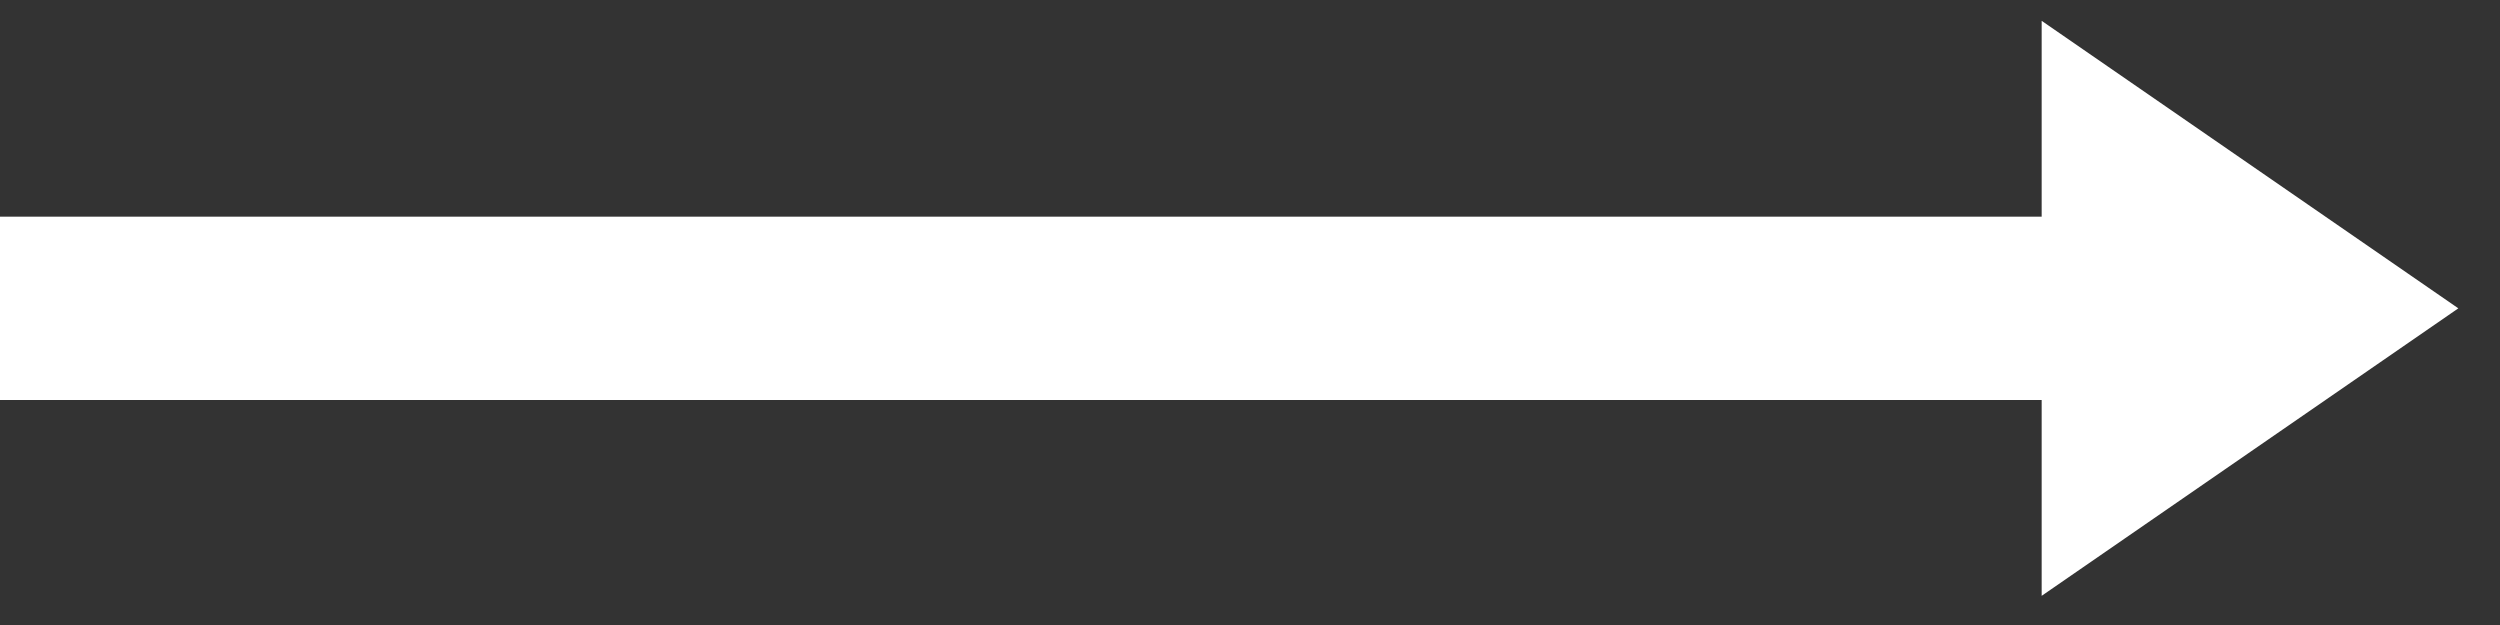
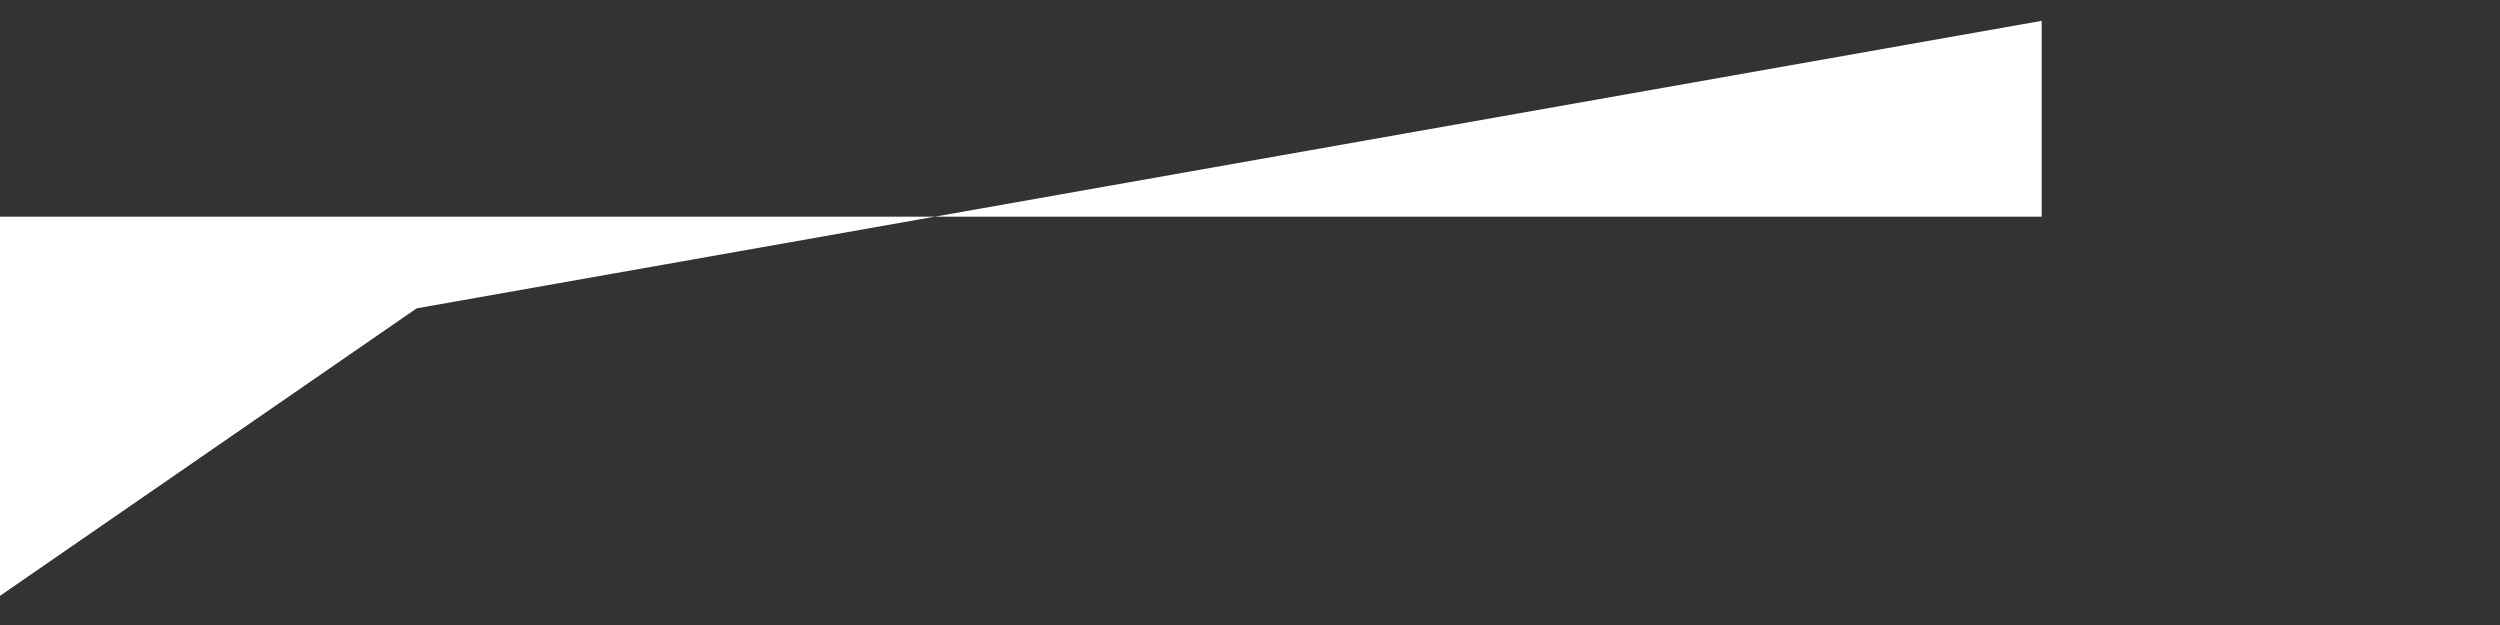
<svg xmlns="http://www.w3.org/2000/svg" version="1.1" id="Ebene_1" x="0px" y="0px" viewBox="0 0 60 15" style="enable-background:new 0 0 60 15;" xml:space="preserve">
  <rect x="0" y="0" width="60" height="15" fill="#333333" stroke="none" />
  <style type="text/css">
	.st0{fill:#FFFFFF;}
</style>
-   <path id="Pfad_392" class="st0" d="M49,0.5v4.7H0v4.4h49v4.7l10-6.9L49,0.5z" />
+   <path id="Pfad_392" class="st0" d="M49,0.5v4.7H0v4.4v4.7l10-6.9L49,0.5z" />
</svg>